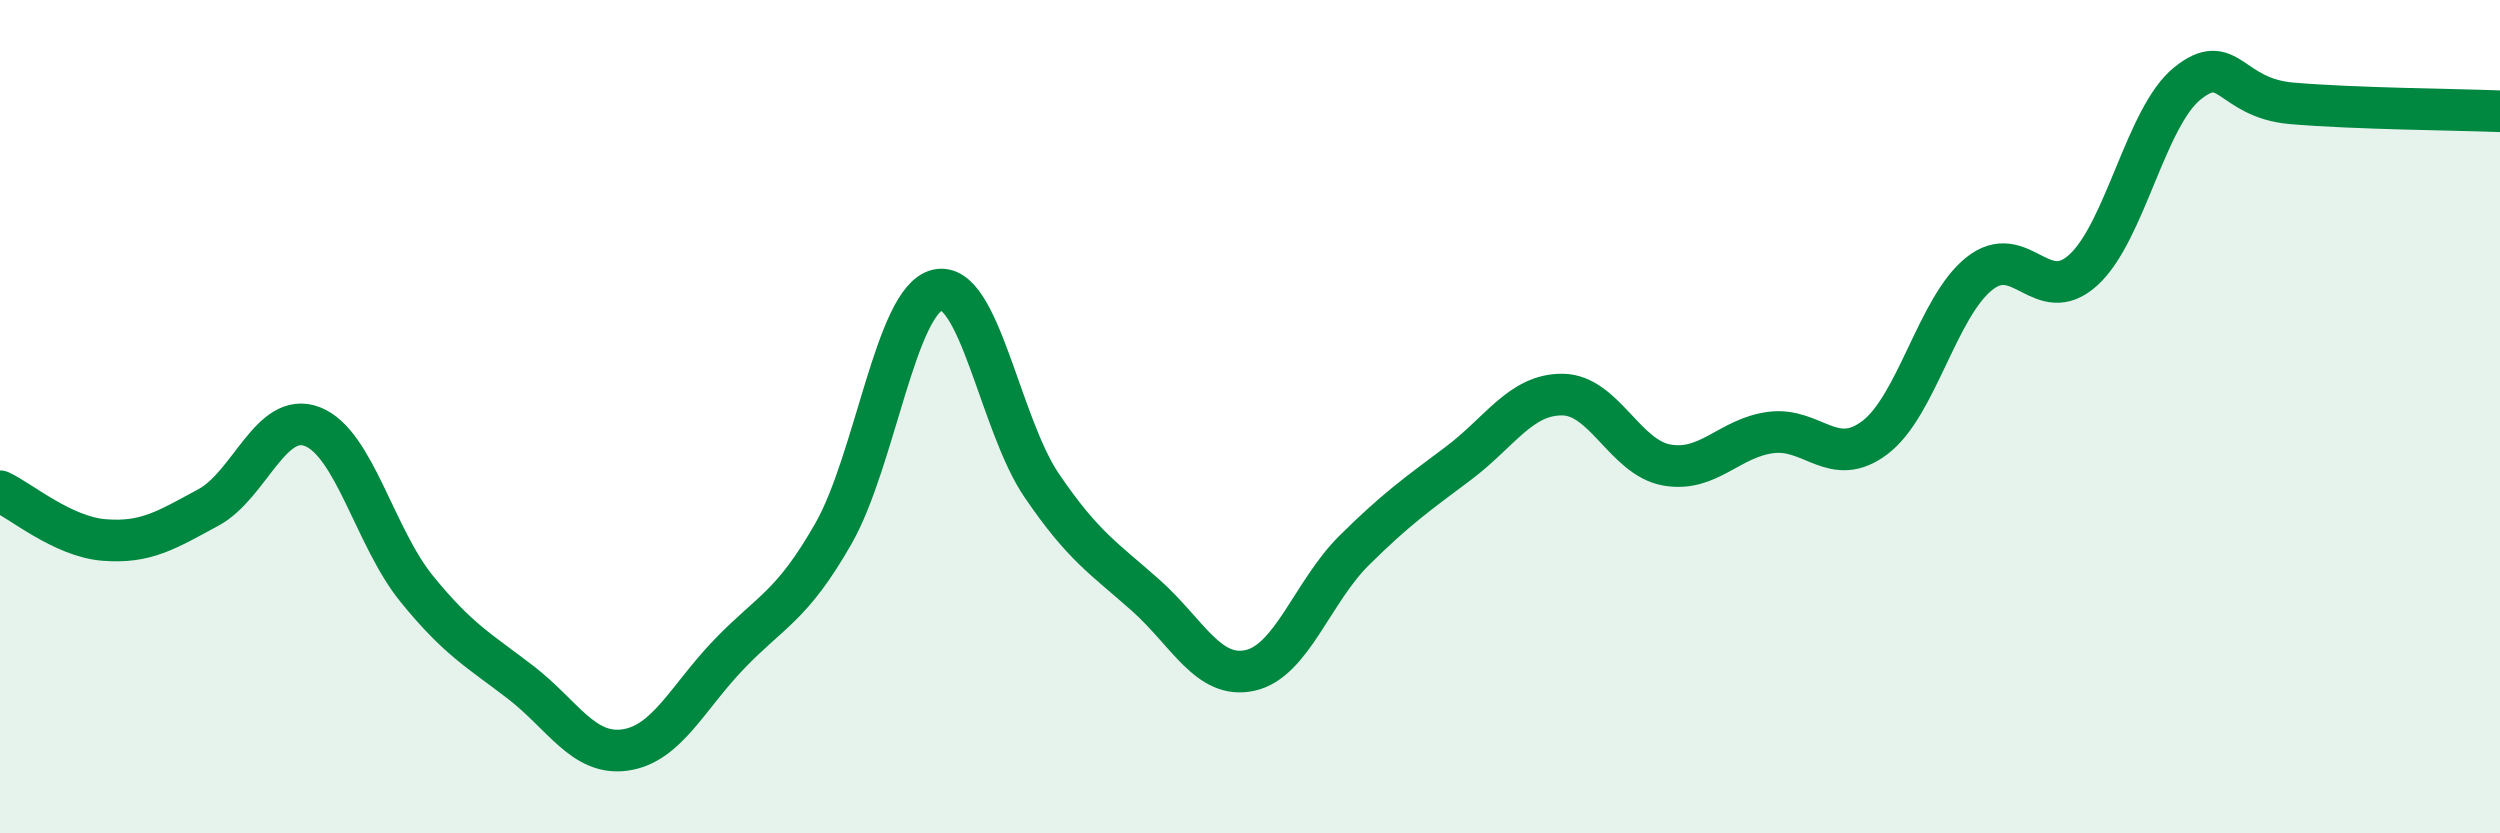
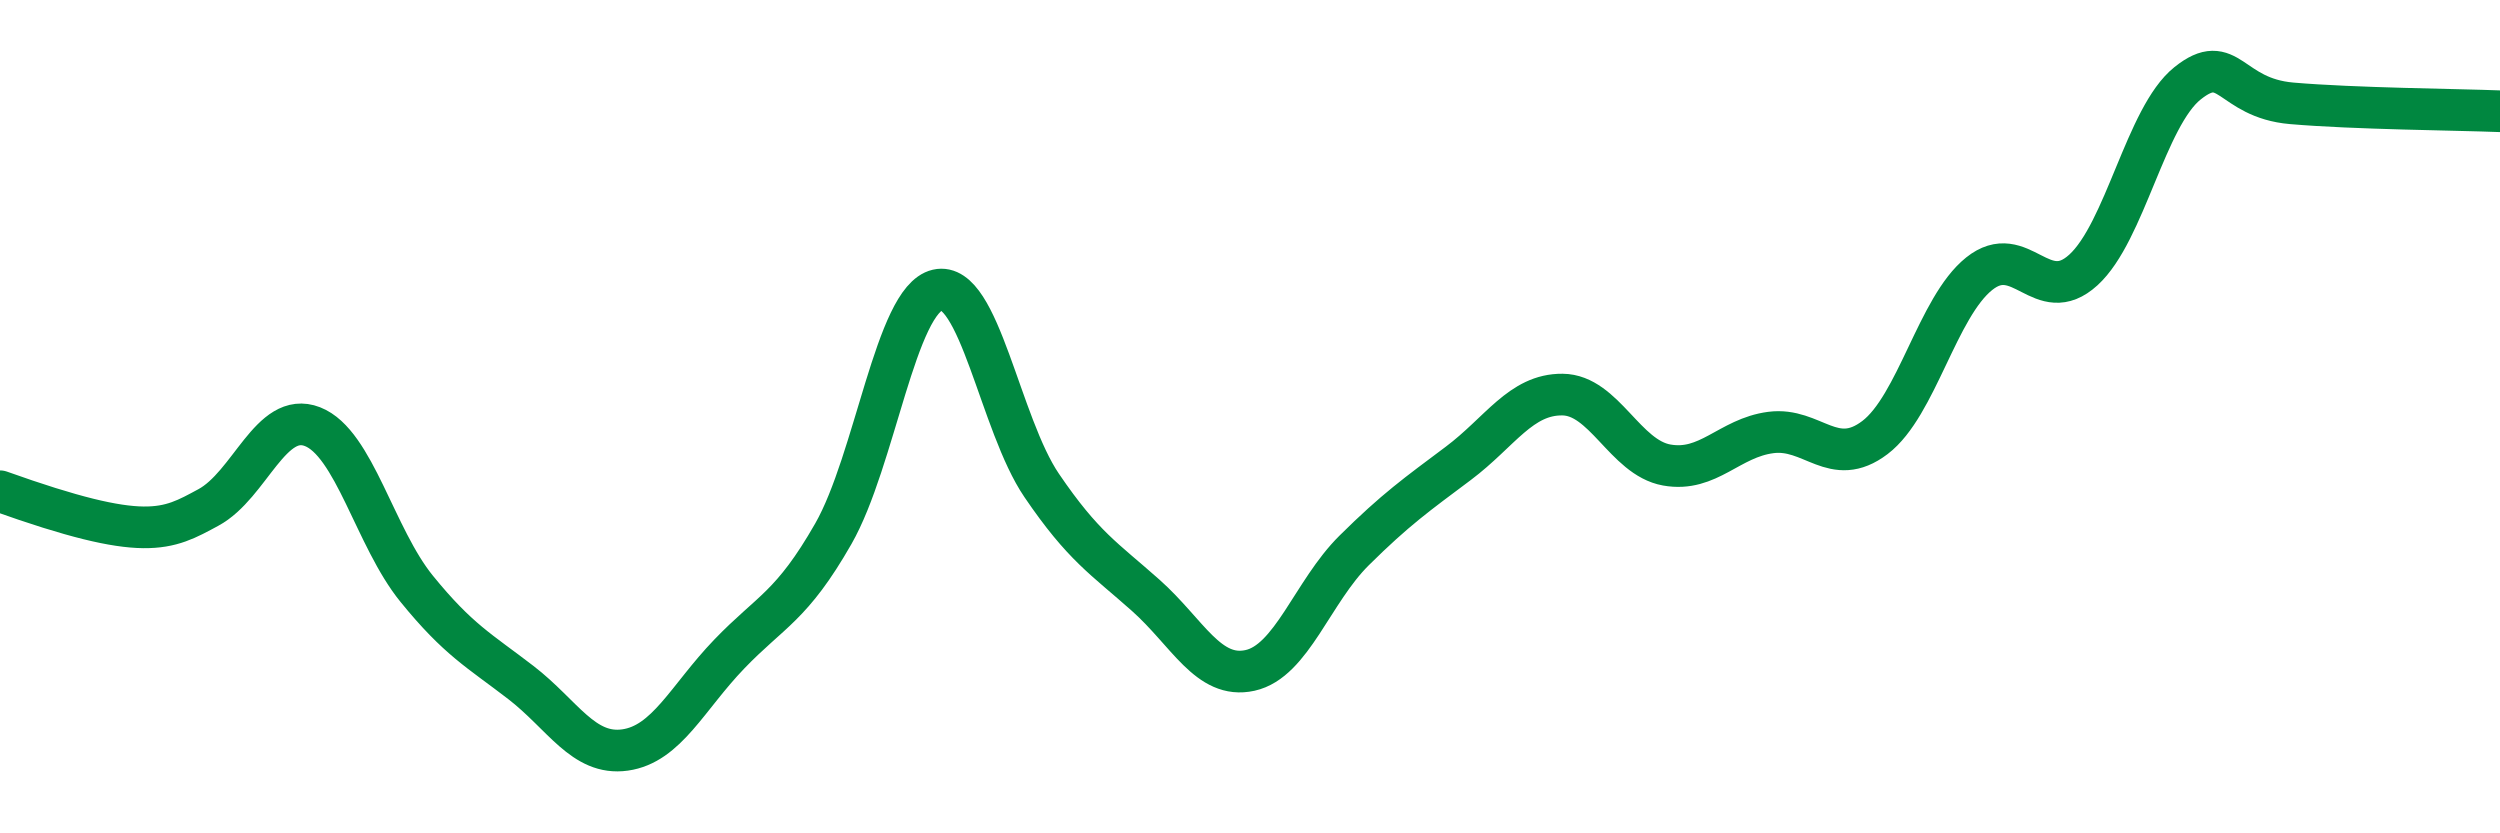
<svg xmlns="http://www.w3.org/2000/svg" width="60" height="20" viewBox="0 0 60 20">
-   <path d="M 0,11.79 C 0.5,12.02 1.5,12.88 2.5,12.96 C 3.5,13.04 4,12.72 5,12.18 C 6,11.64 6.5,9.85 7.5,10.24 C 8.5,10.63 9,12.9 10,14.13 C 11,15.36 11.5,15.61 12.5,16.38 C 13.5,17.15 14,18.14 15,18 C 16,17.86 16.5,16.74 17.5,15.7 C 18.5,14.66 19,14.56 20,12.81 C 21,11.06 21.5,7.19 22.5,6.96 C 23.5,6.73 24,10.18 25,11.65 C 26,13.12 26.5,13.4 27.5,14.29 C 28.5,15.18 29,16.31 30,16.09 C 31,15.87 31.5,14.2 32.5,13.21 C 33.5,12.22 34,11.87 35,11.12 C 36,10.37 36.5,9.46 37.5,9.47 C 38.5,9.48 39,10.98 40,11.16 C 41,11.34 41.5,10.51 42.5,10.38 C 43.5,10.25 44,11.26 45,10.5 C 46,9.74 46.5,7.37 47.5,6.57 C 48.5,5.77 49,7.39 50,6.48 C 51,5.57 51.5,2.8 52.5,2 C 53.5,1.2 53.5,2.35 55,2.48 C 56.5,2.61 59,2.63 60,2.67L60 20L0 20Z" fill="#008740" opacity="0.1" stroke-linecap="round" stroke-linejoin="round" />
-   <path d="M 0,11.79 C 0.5,12.02 1.5,12.88 2.5,12.96 C 3.5,13.04 4,12.72 5,12.18 C 6,11.64 6.5,9.85 7.5,10.24 C 8.5,10.63 9,12.9 10,14.13 C 11,15.36 11.5,15.61 12.5,16.38 C 13.5,17.15 14,18.14 15,18 C 16,17.86 16.5,16.74 17.5,15.7 C 18.5,14.66 19,14.56 20,12.81 C 21,11.06 21.5,7.19 22.5,6.96 C 23.5,6.73 24,10.18 25,11.65 C 26,13.12 26.5,13.4 27.5,14.29 C 28.5,15.18 29,16.31 30,16.09 C 31,15.87 31.5,14.2 32.5,13.21 C 33.5,12.22 34,11.87 35,11.12 C 36,10.37 36.5,9.46 37.5,9.47 C 38.5,9.48 39,10.98 40,11.16 C 41,11.34 41.5,10.51 42.5,10.38 C 43.5,10.25 44,11.26 45,10.5 C 46,9.74 46.5,7.37 47.5,6.57 C 48.5,5.77 49,7.39 50,6.48 C 51,5.57 51.5,2.8 52.5,2 C 53.5,1.2 53.5,2.35 55,2.48 C 56.5,2.61 59,2.63 60,2.67" stroke="#008740" stroke-width="1" fill="none" stroke-linecap="round" stroke-linejoin="round" />
+   <path d="M 0,11.79 C 3.5,13.04 4,12.72 5,12.18 C 6,11.64 6.5,9.85 7.5,10.24 C 8.5,10.63 9,12.9 10,14.13 C 11,15.36 11.5,15.61 12.5,16.38 C 13.5,17.15 14,18.14 15,18 C 16,17.86 16.5,16.74 17.5,15.7 C 18.5,14.66 19,14.56 20,12.81 C 21,11.06 21.5,7.19 22.5,6.96 C 23.5,6.73 24,10.18 25,11.65 C 26,13.12 26.5,13.4 27.5,14.29 C 28.5,15.18 29,16.31 30,16.09 C 31,15.87 31.5,14.2 32.5,13.21 C 33.5,12.22 34,11.87 35,11.12 C 36,10.37 36.5,9.46 37.5,9.47 C 38.5,9.48 39,10.98 40,11.16 C 41,11.34 41.5,10.51 42.5,10.38 C 43.5,10.25 44,11.26 45,10.5 C 46,9.74 46.5,7.37 47.5,6.57 C 48.5,5.77 49,7.39 50,6.48 C 51,5.57 51.5,2.8 52.5,2 C 53.5,1.2 53.5,2.35 55,2.48 C 56.5,2.61 59,2.63 60,2.67" stroke="#008740" stroke-width="1" fill="none" stroke-linecap="round" stroke-linejoin="round" />
</svg>